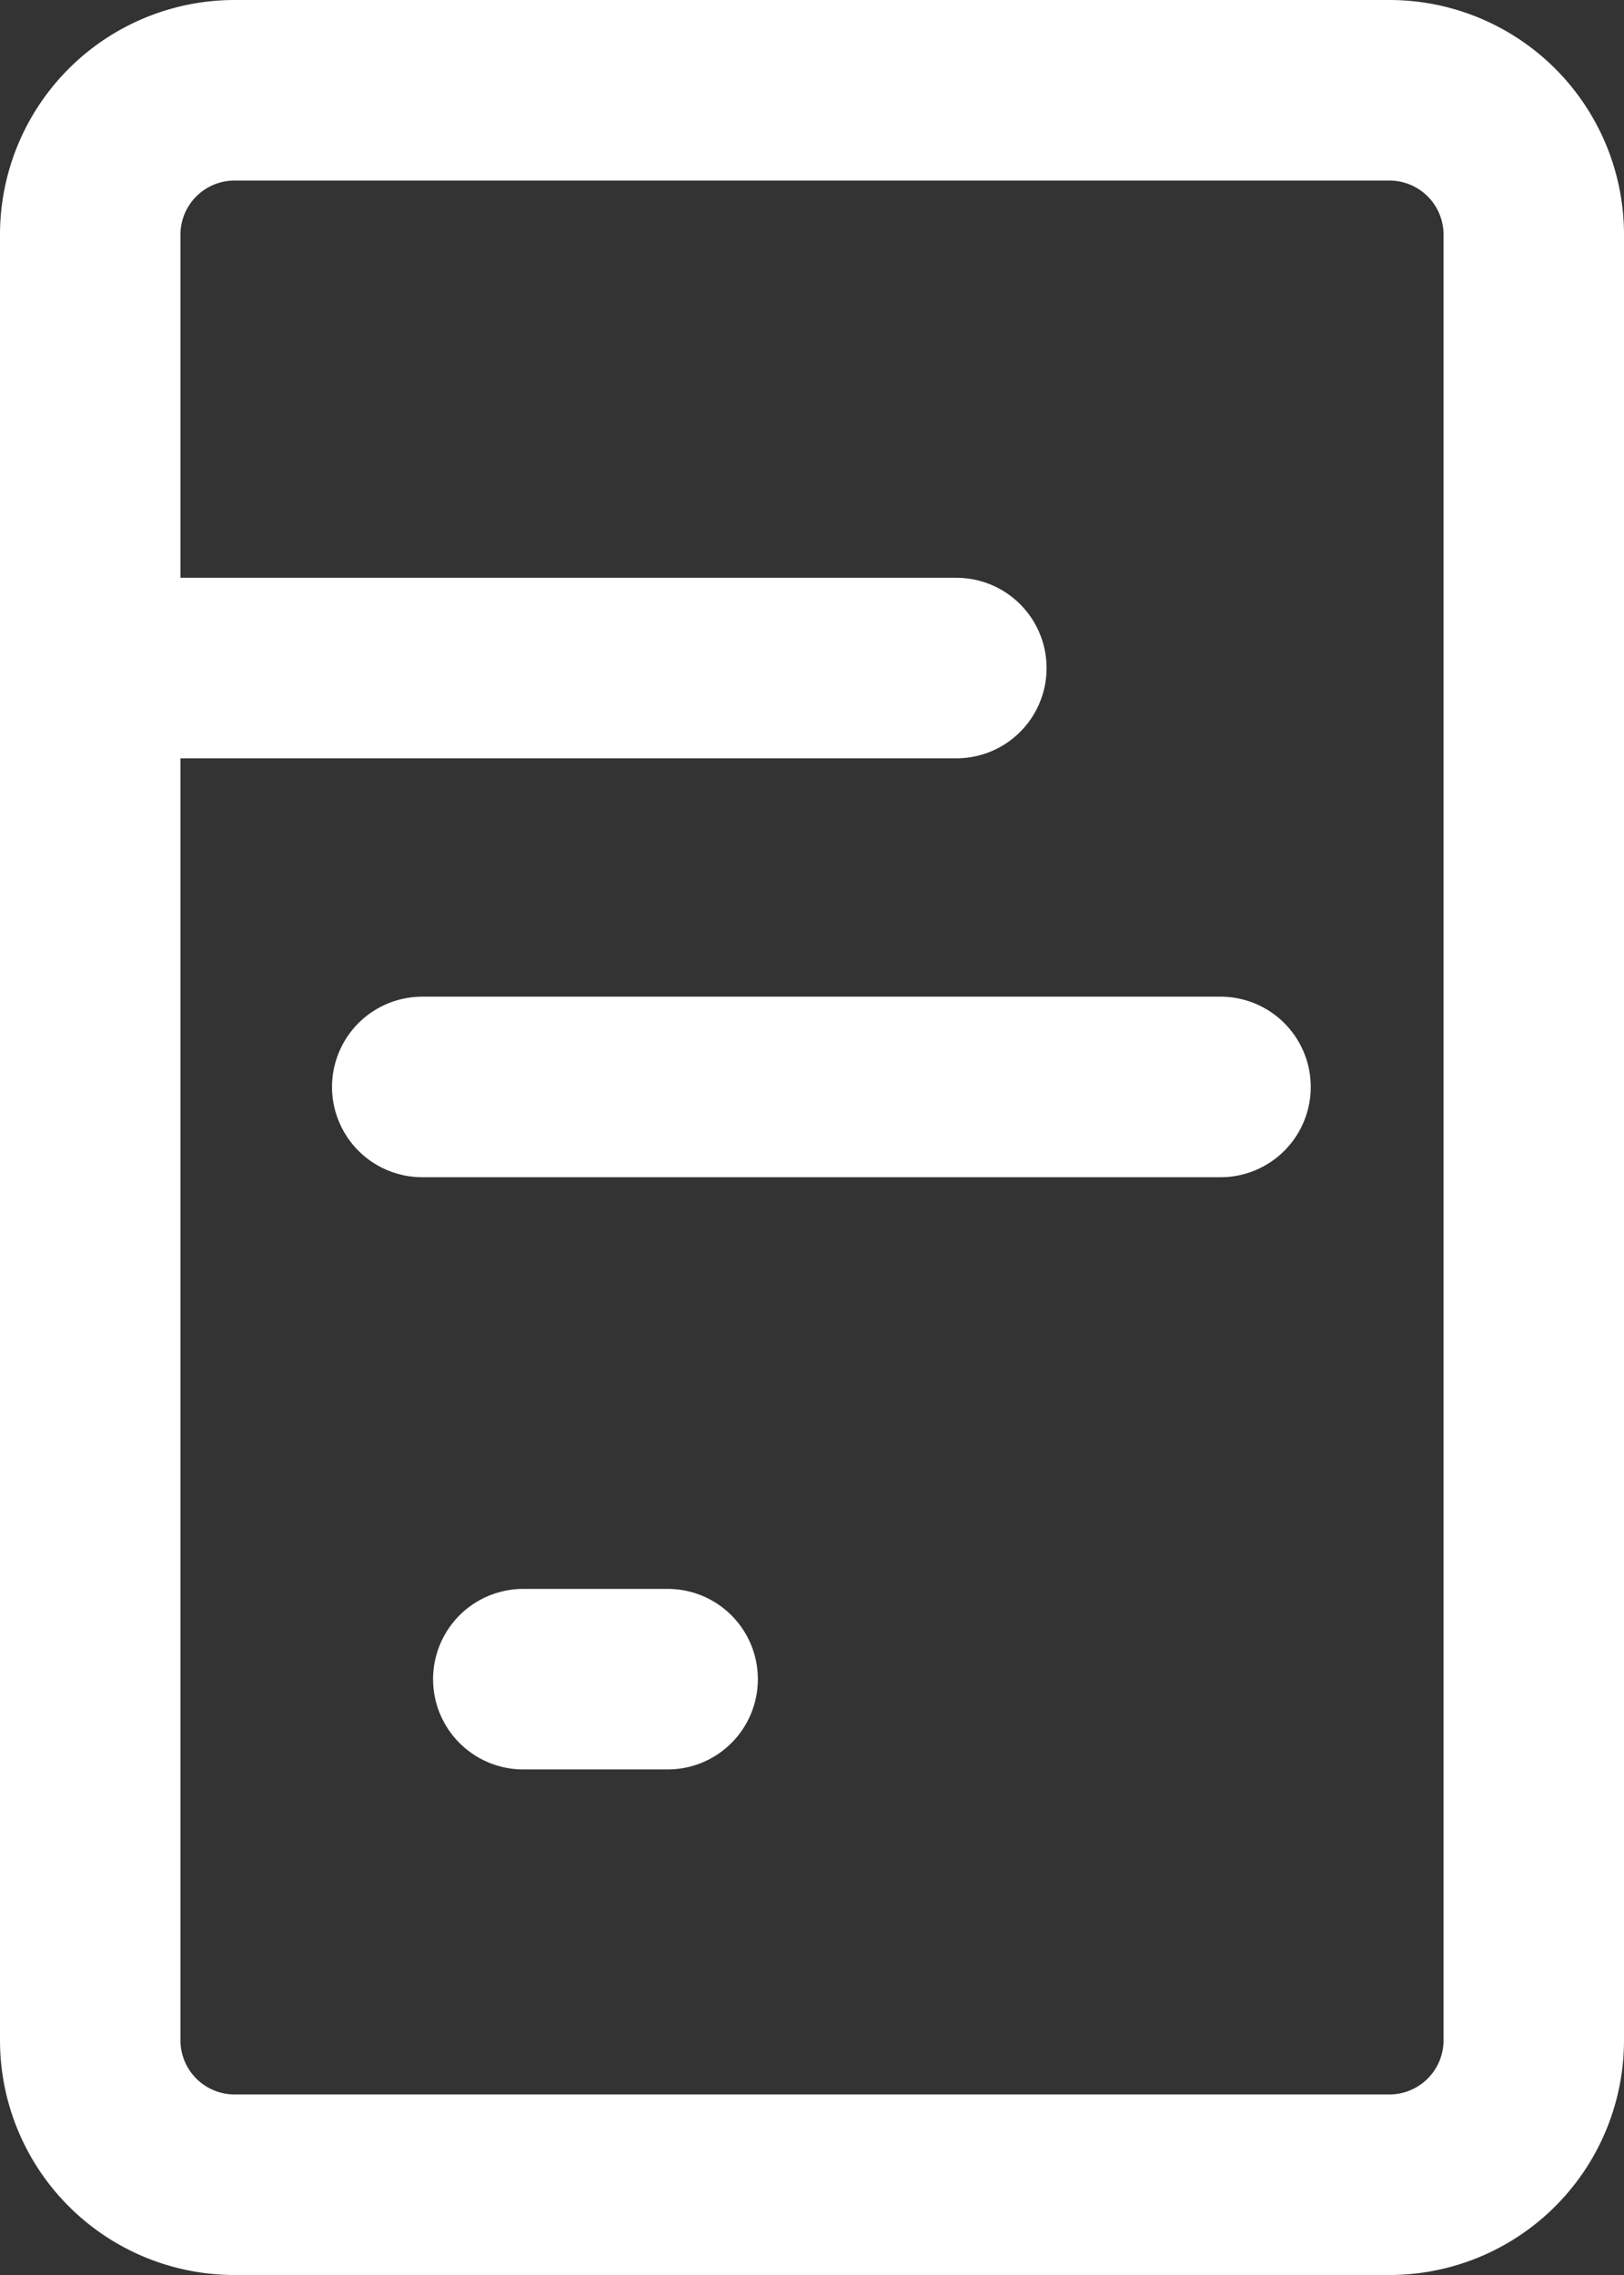
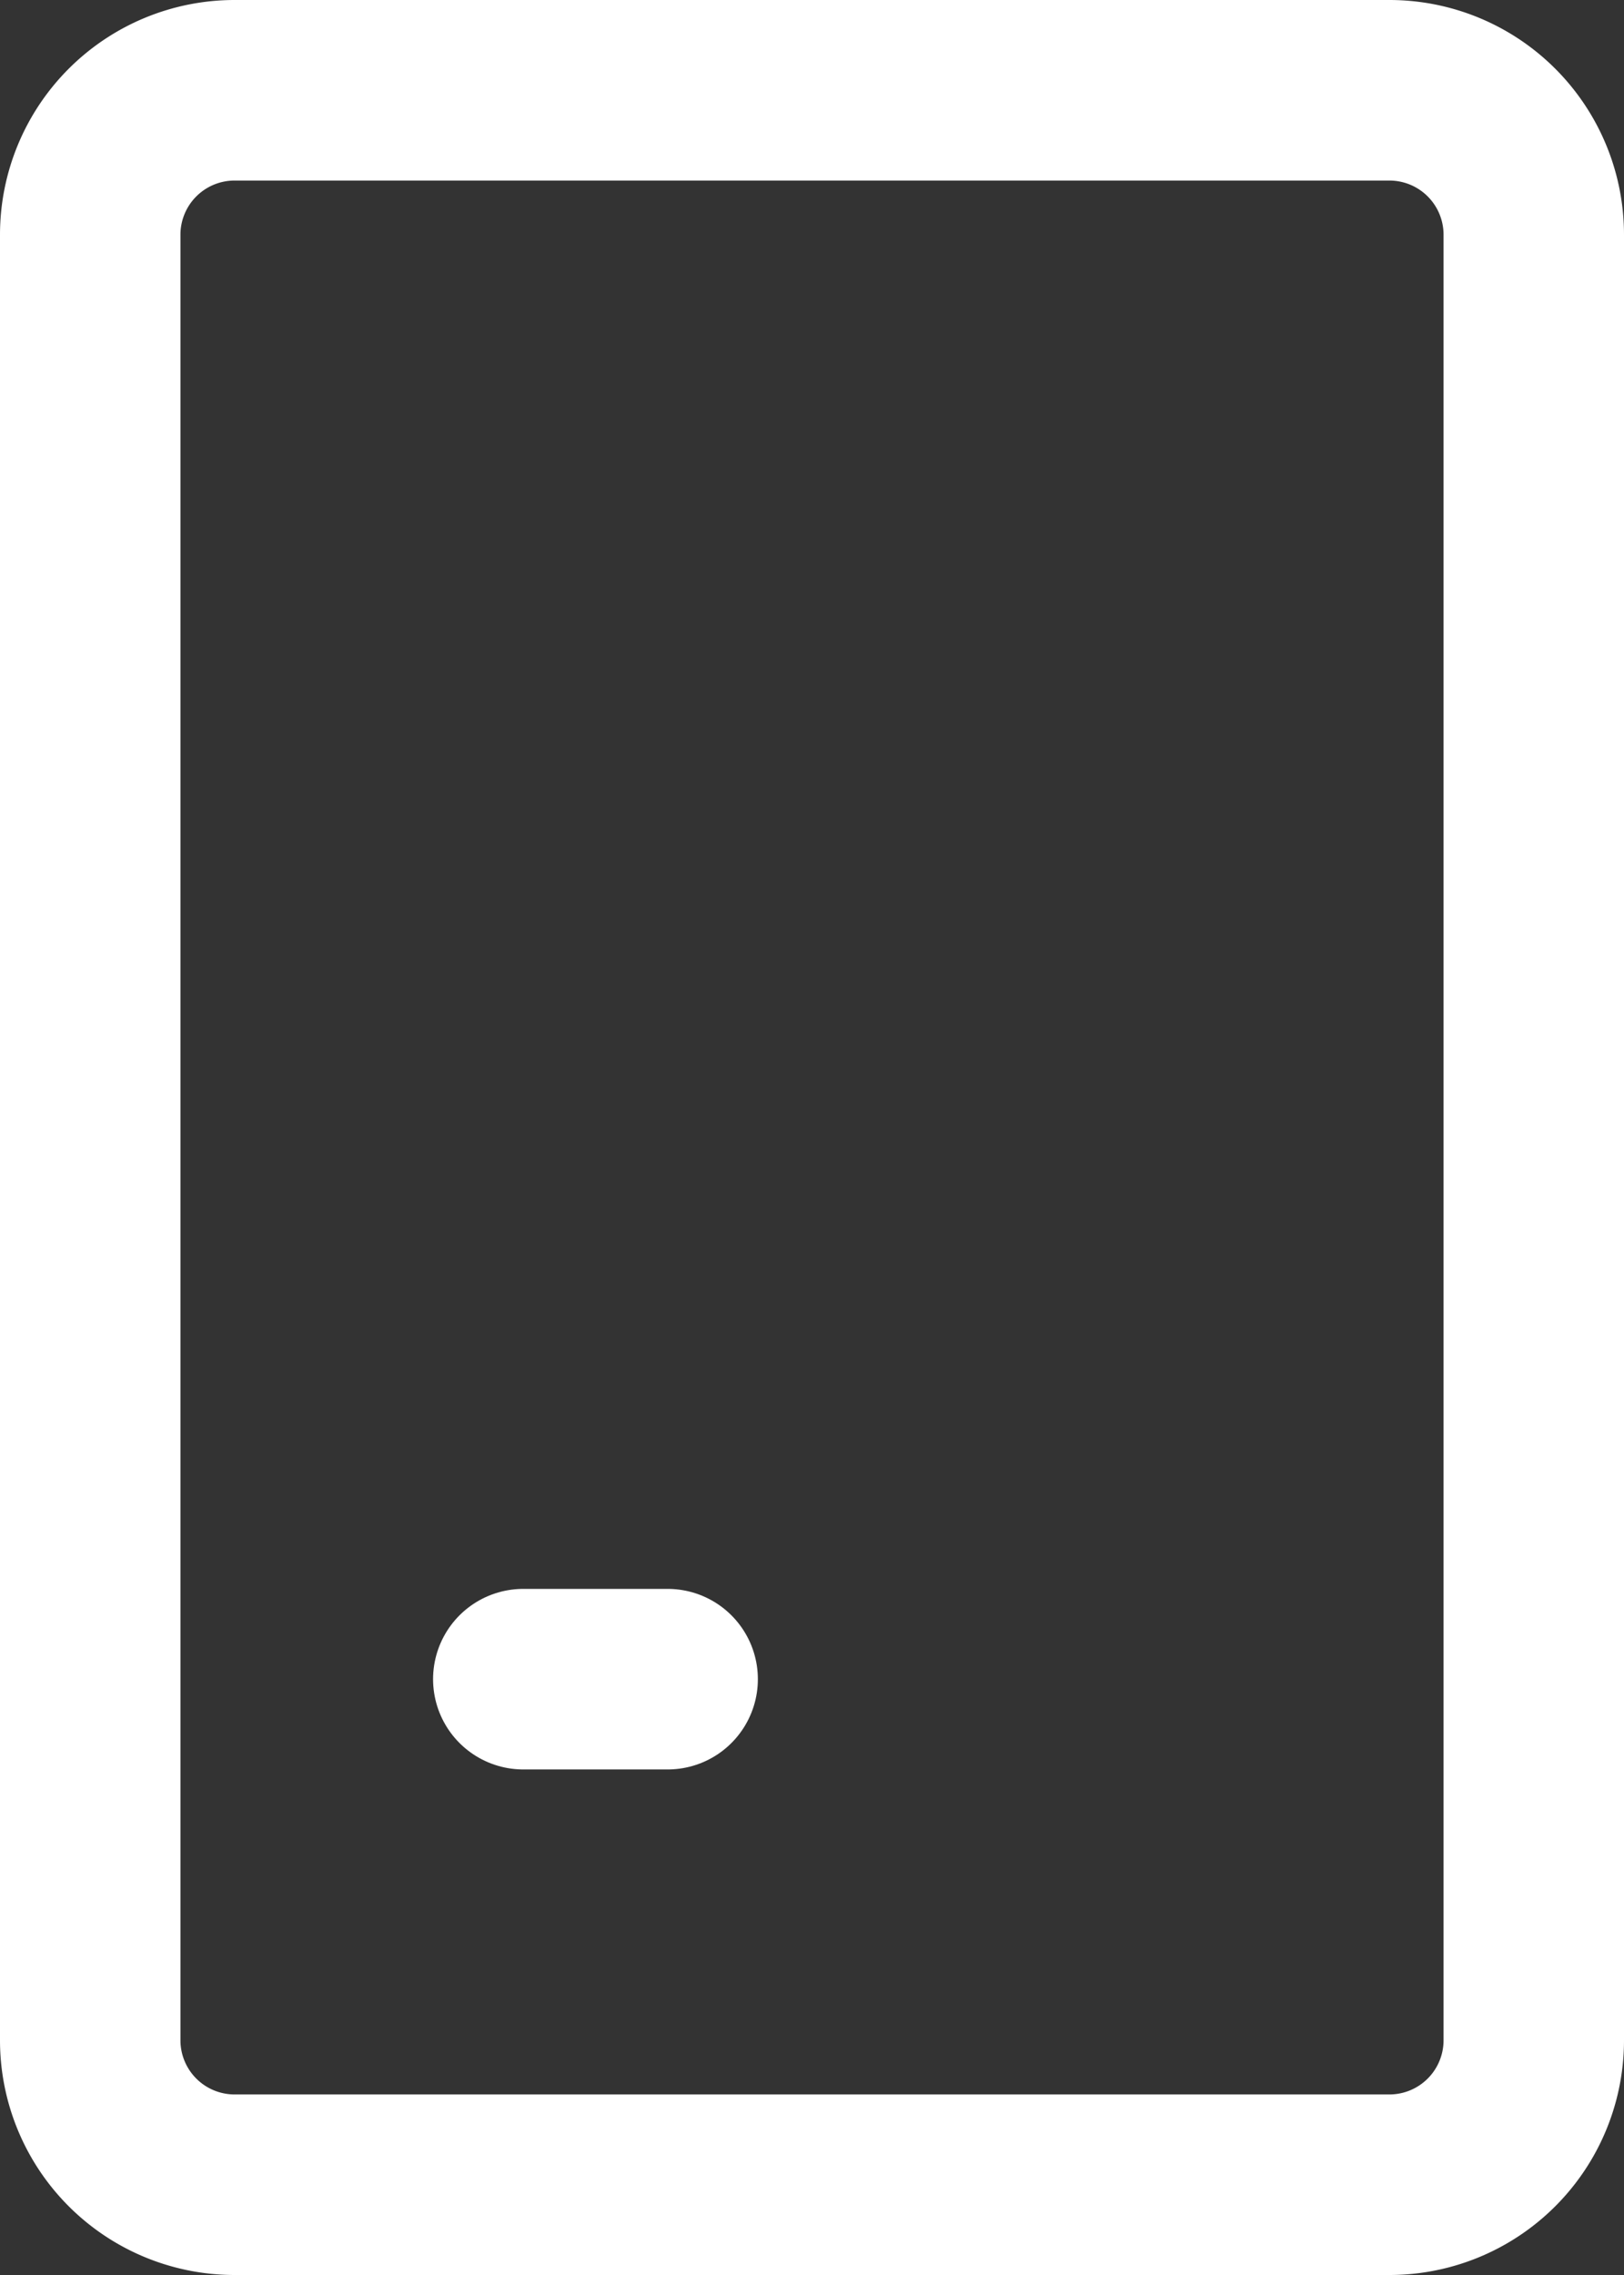
<svg xmlns="http://www.w3.org/2000/svg" viewBox="0 0 22.5 31.5">
  <rect x="0" y="0" width="22.5" height="31.5" fill="#333333" stroke="none" />
  <defs>
    <style>.cls-1{fill:none;stroke:#fff;stroke-linecap:round;stroke-linejoin:round;stroke-width:2.5px;}</style>
  </defs>
  <g id="レイヤー_2" data-name="レイヤー 2">
    <g id="レイヤー_1-2" data-name="レイヤー 1">
      <g id="icon">
        <path class="cls-1" d="M3.25,1.25h16a2,2,0,0,1,2,2v25a2,2,0,0,1-2,2h-16a2,2,0,0,1-2-2v-25a2,2,0,0,1,2-2" />
-         <line class="cls-1" x1="1.25" y1="9.25" x2="13.25" y2="9.25" />
        <line class="cls-1" x1="7.25" y1="23.25" x2="9.25" y2="23.25" />
      </g>
-       <line class="cls-1" x1="5.85" y1="15.05" x2="16.91" y2="15.05" />
    </g>
  </g>
</svg>